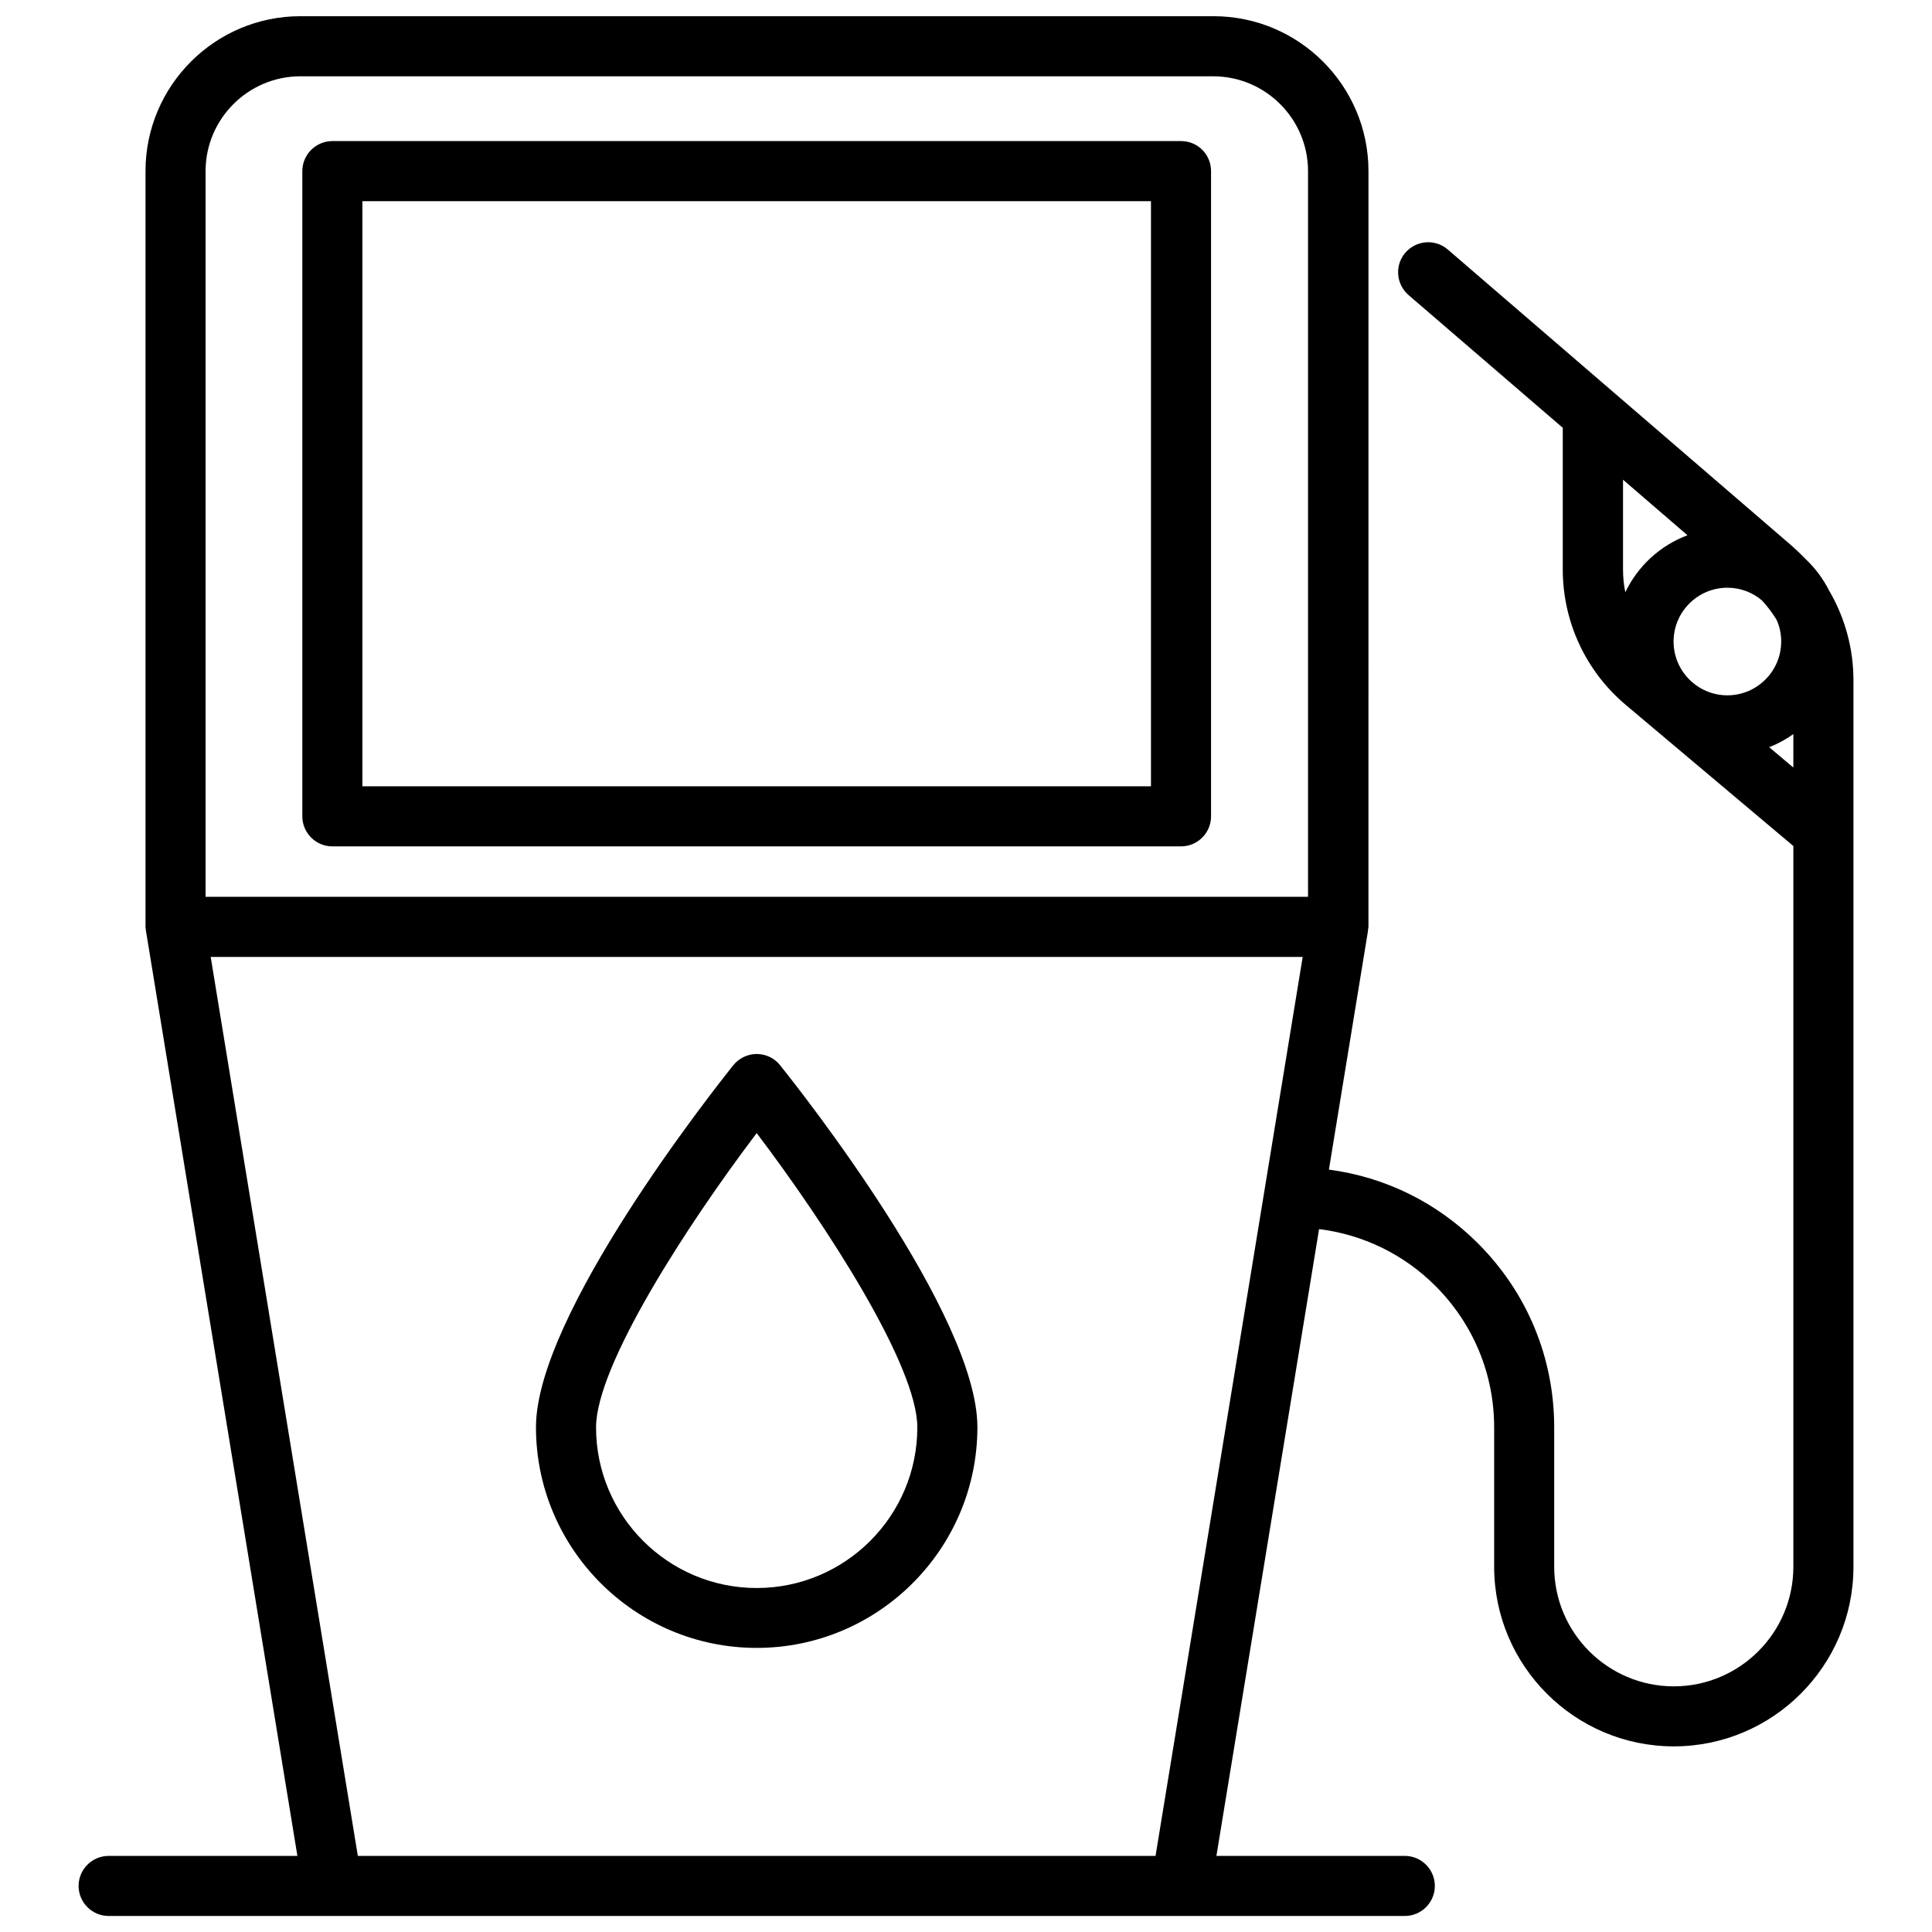
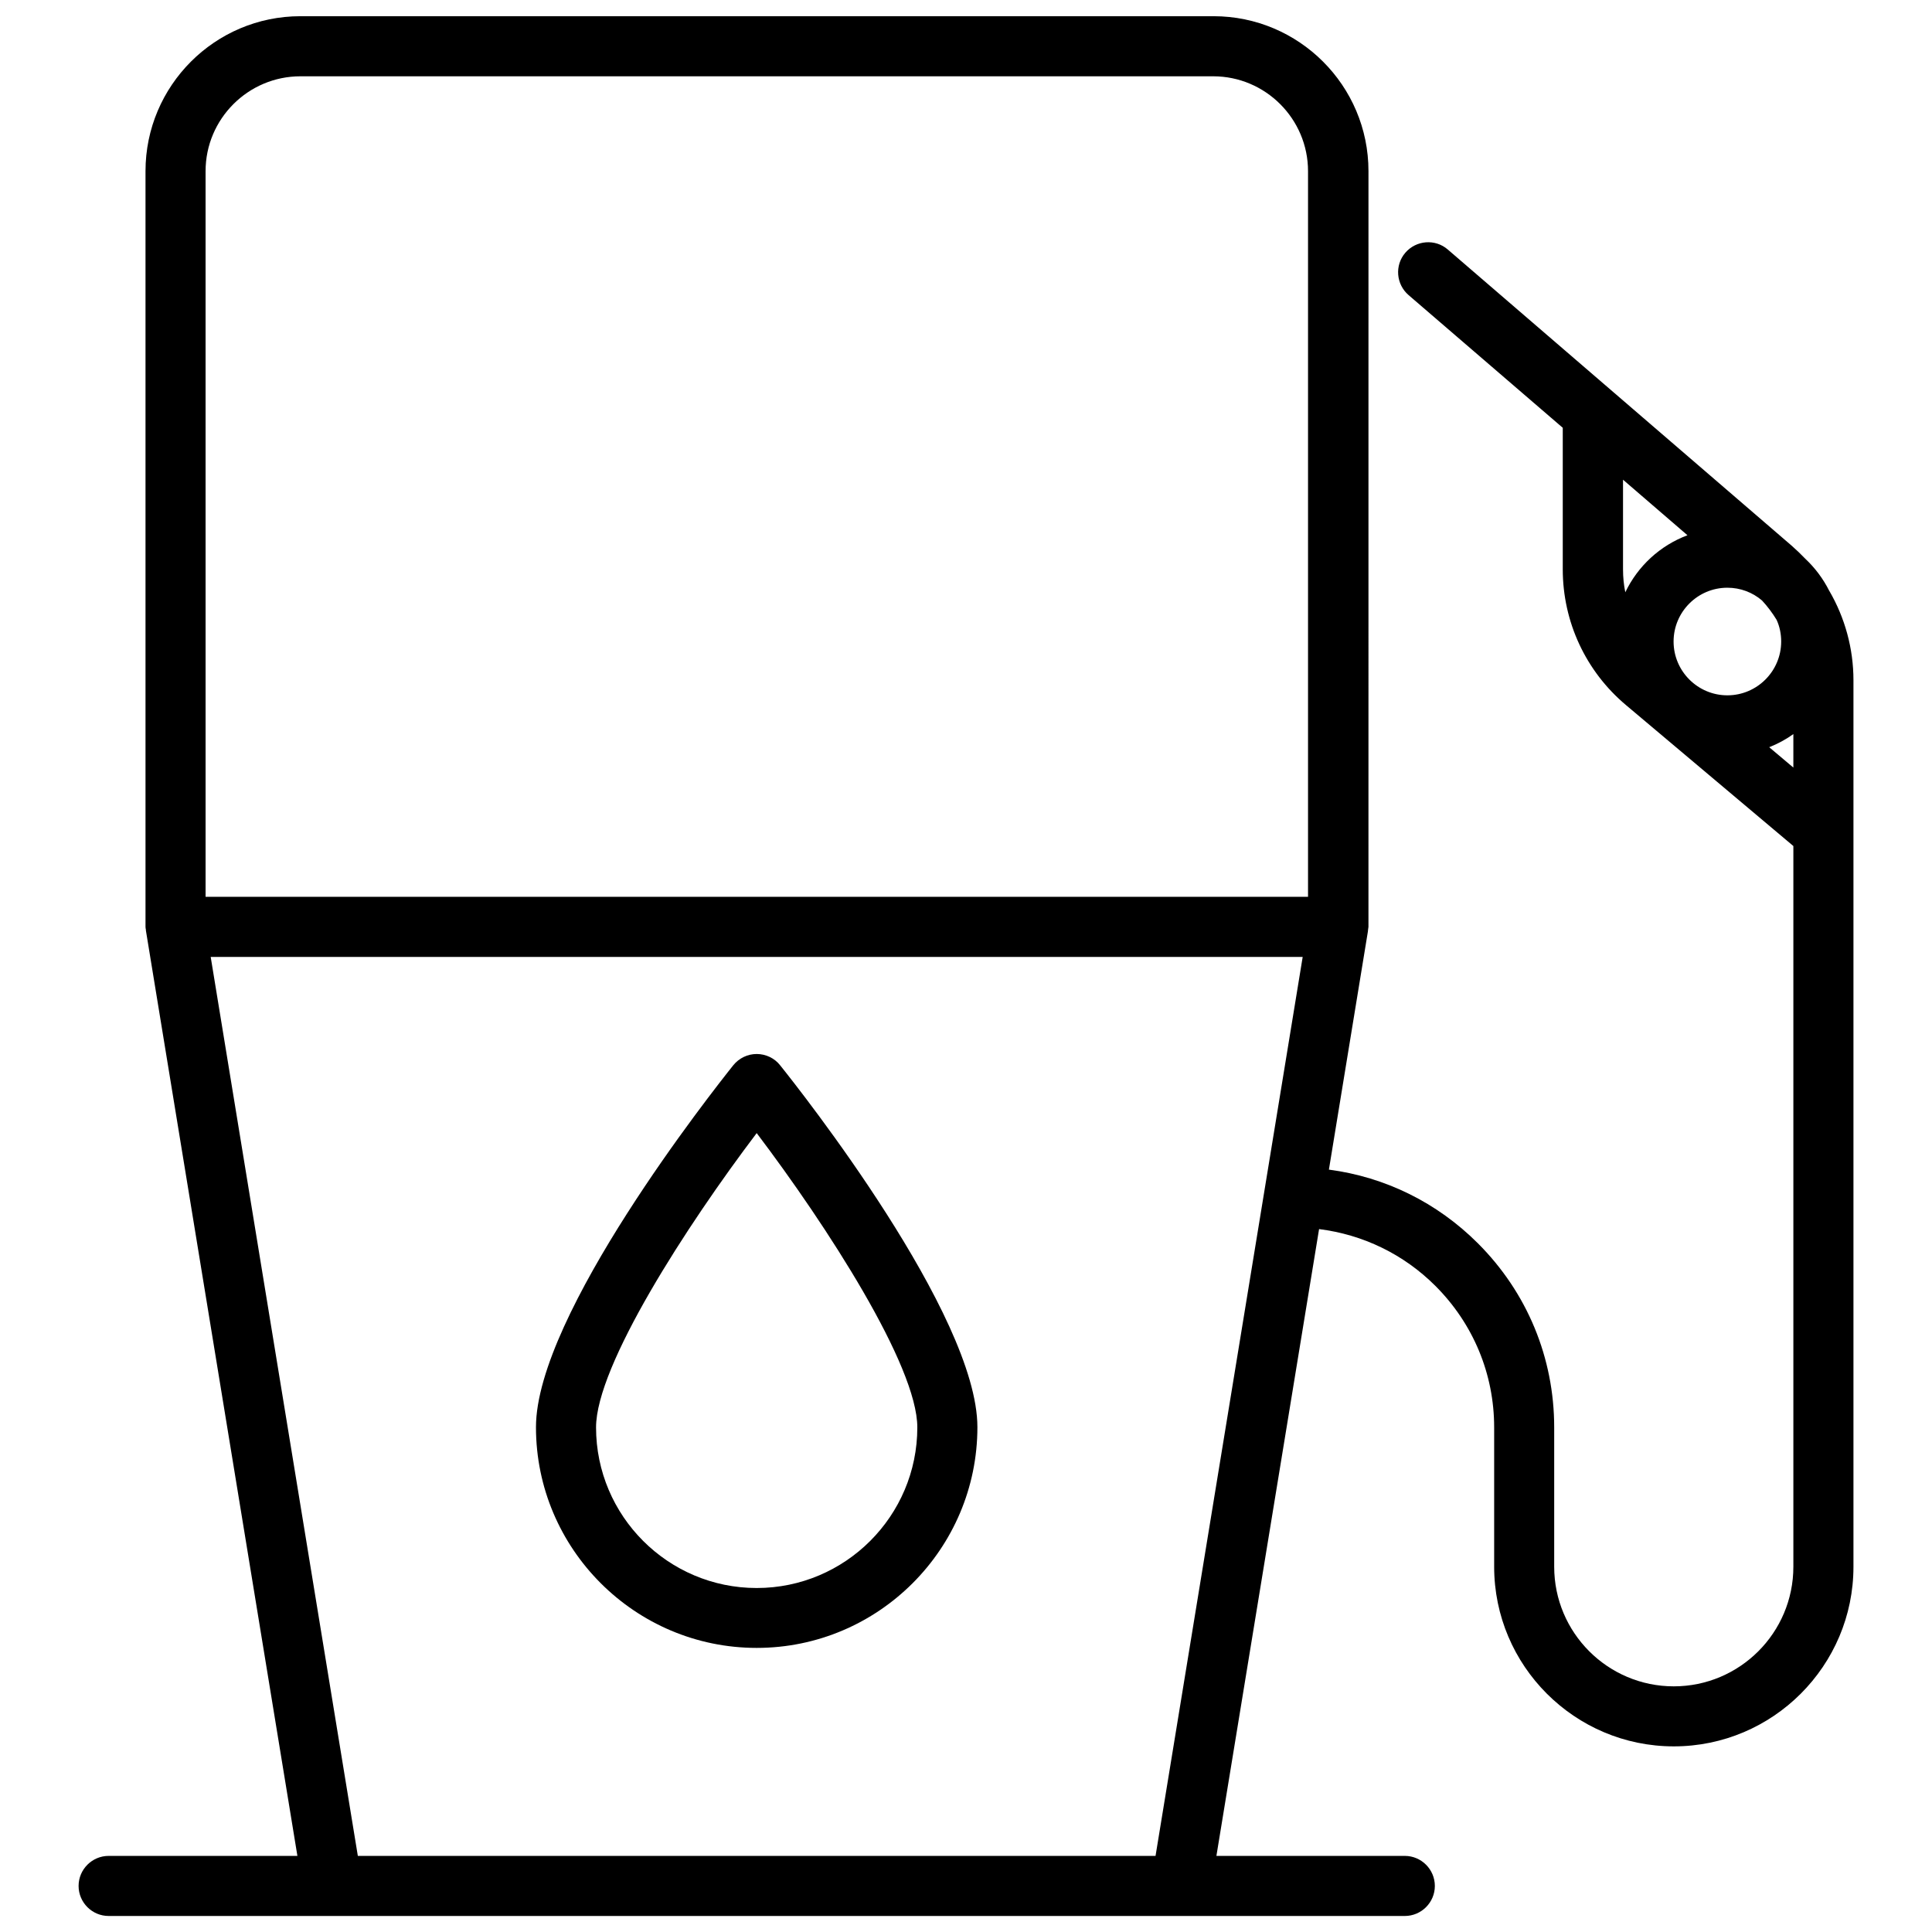
<svg xmlns="http://www.w3.org/2000/svg" width="800px" height="800px" version="1.1" viewBox="144 144 512 512">
  <defs>
    <clipPath id="a">
      <path d="m164 148.09h472v503.81h-472z" />
    </clipPath>
  </defs>
  <path d="m344.53 423.32c-2.418 0-4.684 1.109-6.195 2.973-5.34 6.699-52.297 66.102-52.297 95.926 0 32.242 26.25 58.492 58.492 58.492 32.242 0 58.492-26.25 58.492-58.492 0-29.824-46.953-89.273-52.297-95.926-1.457-1.863-3.773-2.973-6.195-2.973zm0 141.52c-23.477 0-42.57-19.094-42.57-42.57 0-16.375 24.031-53.504 42.57-77.988 18.539 24.484 42.57 61.617 42.57 77.988 0.004 23.477-19.09 42.57-42.57 42.57z" />
-   <path d="m456.98 181.39h-224.9c-4.383 0-7.961 3.578-7.961 7.961v170.99c0 4.383 3.578 7.961 7.961 7.961h224.9c4.383 0 7.961-3.578 7.961-7.961v-170.99c0-4.434-3.527-7.961-7.961-7.961zm-7.961 170.99h-208.98v-155.07h208.98z" />
  <g clip-path="url(#a)">
    <path d="m628.78 300.6c-1.613-3.223-3.777-6.098-6.348-8.516-1.16-1.211-2.367-2.367-3.629-3.477l-91.137-78.492c-3.324-2.871-8.363-2.469-11.234 0.855-2.871 3.324-2.469 8.363 0.855 11.234l40.859 35.164v37.484c0 13.957 6.098 27.055 16.777 36.023l44.336 37.332v191c0 17.48-14.207 31.691-31.691 31.691-17.48 0-31.691-14.207-31.691-31.691v-36.93c0-18.438-7.152-35.719-20.203-48.77-10.832-10.832-24.586-17.582-39.5-19.547l10.328-63.078c0.051-0.152 0-0.352 0.051-0.504 0-0.25 0.102-0.504 0.102-0.754l0.004-200.27c0-22.672-18.438-41.059-41.059-41.059h-241.98c-22.672 0-41.059 18.438-41.059 41.059v200.27c0 0.25 0.051 0.504 0.102 0.754 0 0.152 0 0.352 0.051 0.504l40.102 244.95h-50.027c-4.383 0-7.961 3.578-7.961 7.961 0 4.383 3.578 7.961 7.961 7.961h343.5c4.383 0 7.961-3.578 7.961-7.961 0-4.383-3.578-7.961-7.961-7.961h-49.926l27.207-166.11c11.637 1.461 22.418 6.648 30.832 15.062 10.027 10.027 15.566 23.328 15.566 37.484v36.93c0 26.25 21.363 47.609 47.609 47.609 26.25 0 47.609-21.363 47.609-47.609v-234.93c0-8.414-2.266-16.578-6.398-23.68zm-430.3-111.24c0-13.855 11.285-25.141 25.141-25.141h241.88c13.855 0 25.141 11.285 25.141 25.141v192.3h-292.16zm40.352 446.48-38.996-238.25h289.39l-38.996 238.25zm377.2-321.83c0 7.859-6.398 14.258-14.258 14.258-7.859 0-14.258-6.398-14.258-14.258s6.398-14.258 14.258-14.258c3.477 0 6.699 1.258 9.168 3.375 1.461 1.562 2.769 3.324 3.879 5.141 0.809 1.762 1.211 3.727 1.211 5.742zm-24.836-28.164c-7.254 2.719-13.148 8.16-16.473 15.113-0.402-1.965-0.605-3.981-0.605-6.047v-23.781zm21.664 56.176c2.266-0.906 4.434-2.066 6.398-3.477v8.867z" />
  </g>
</svg>